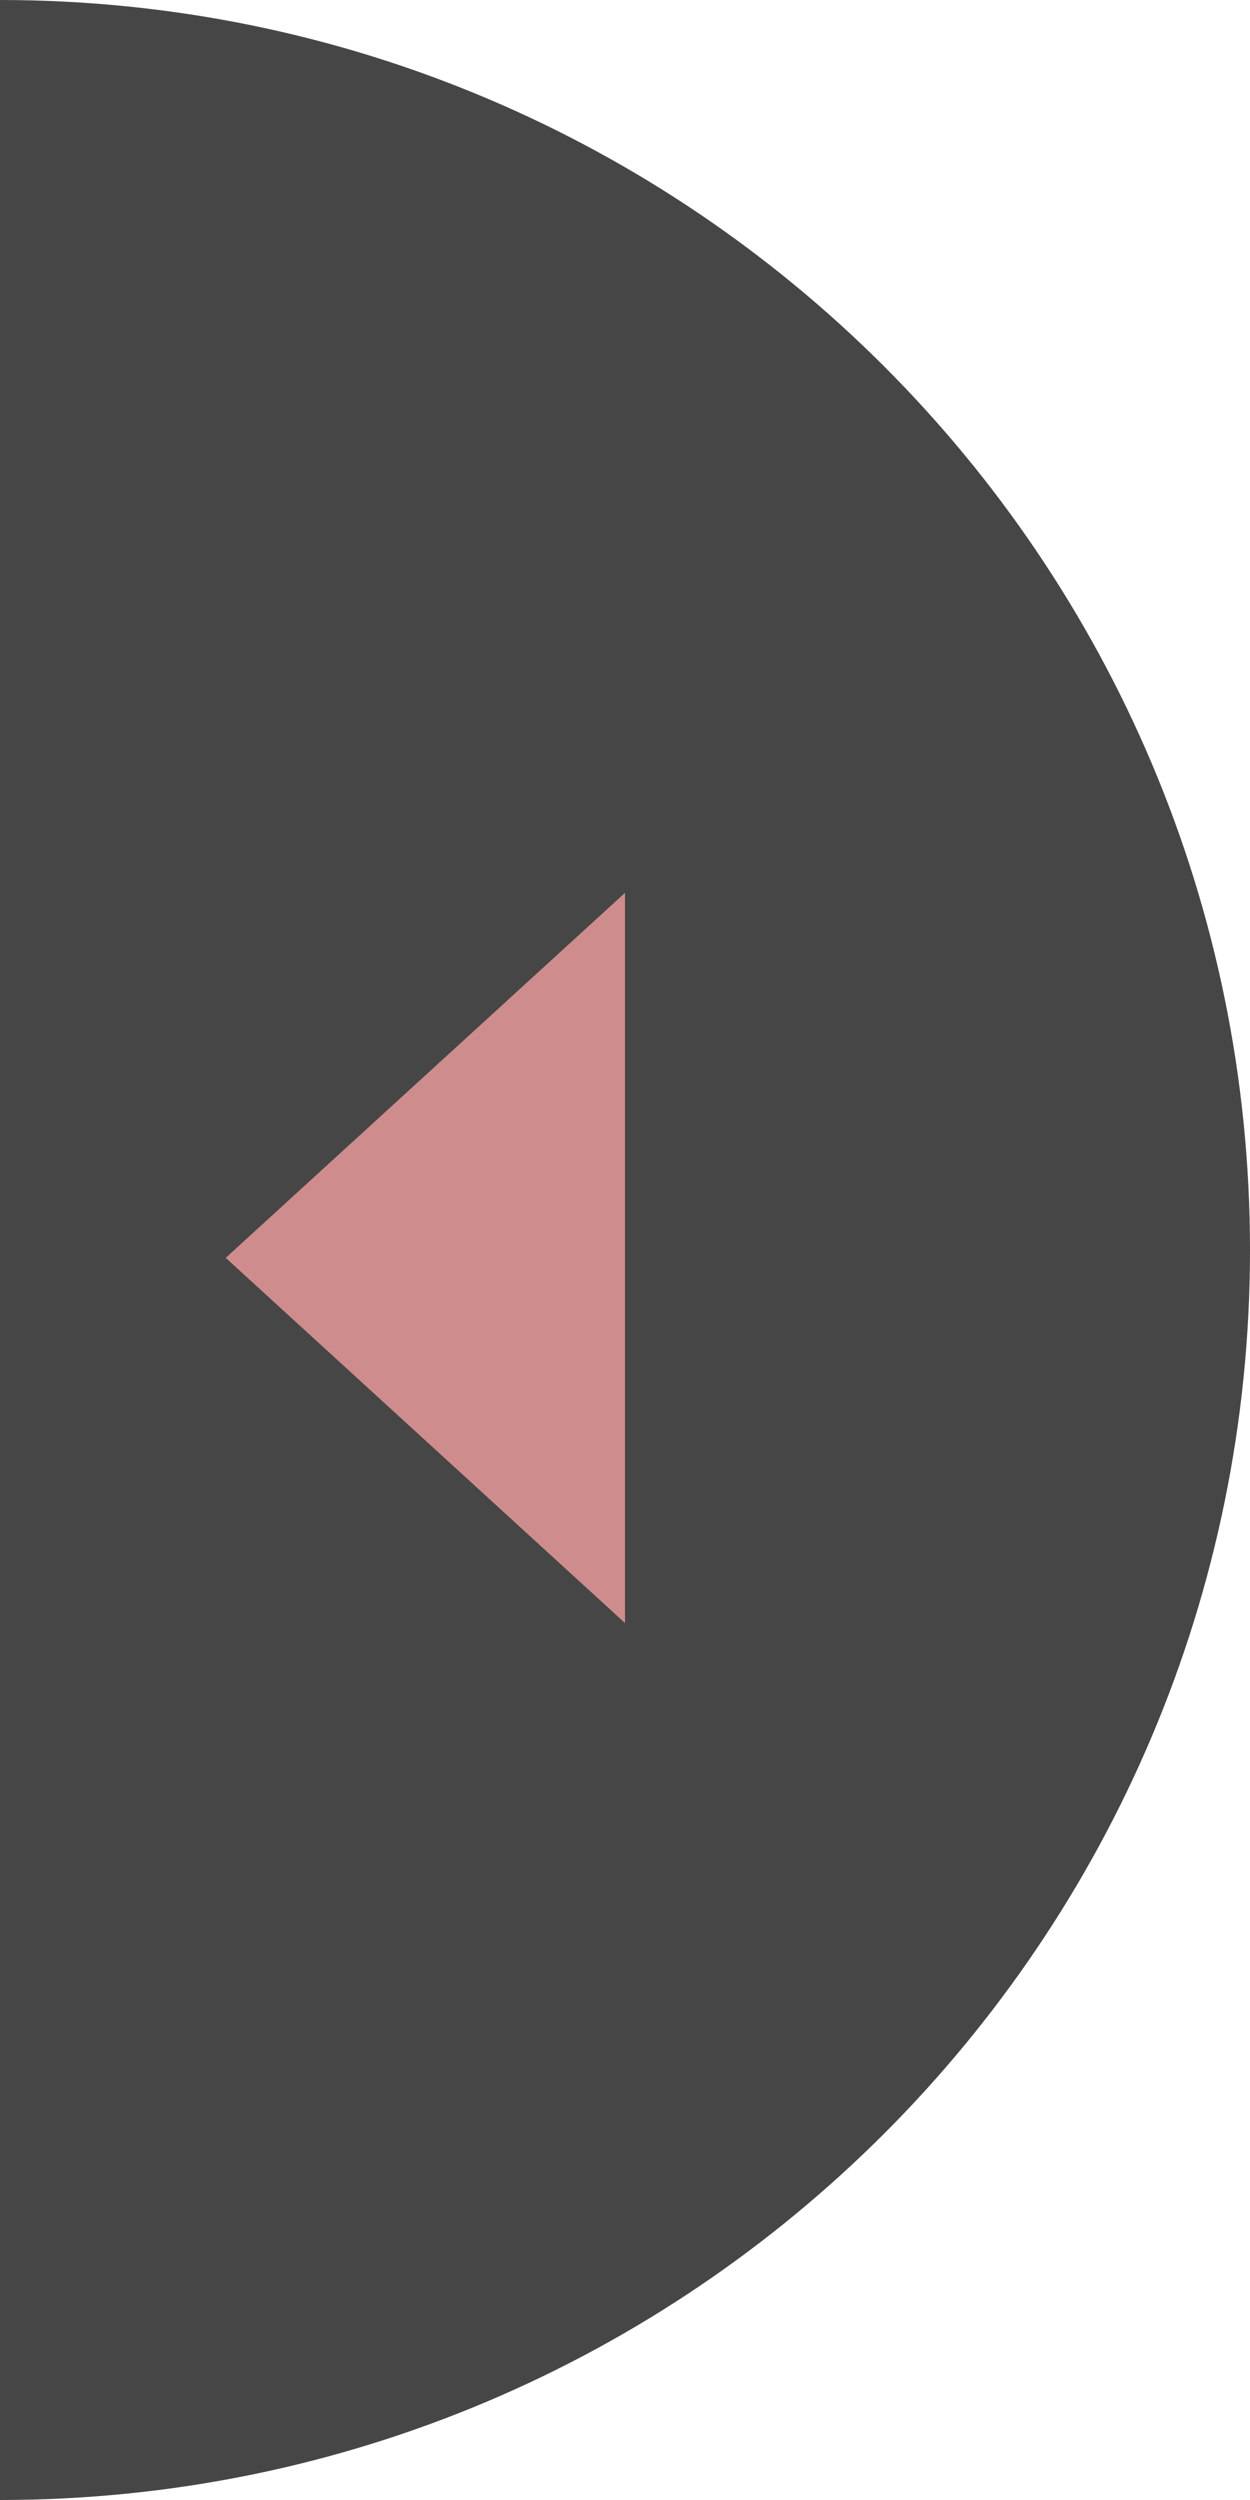
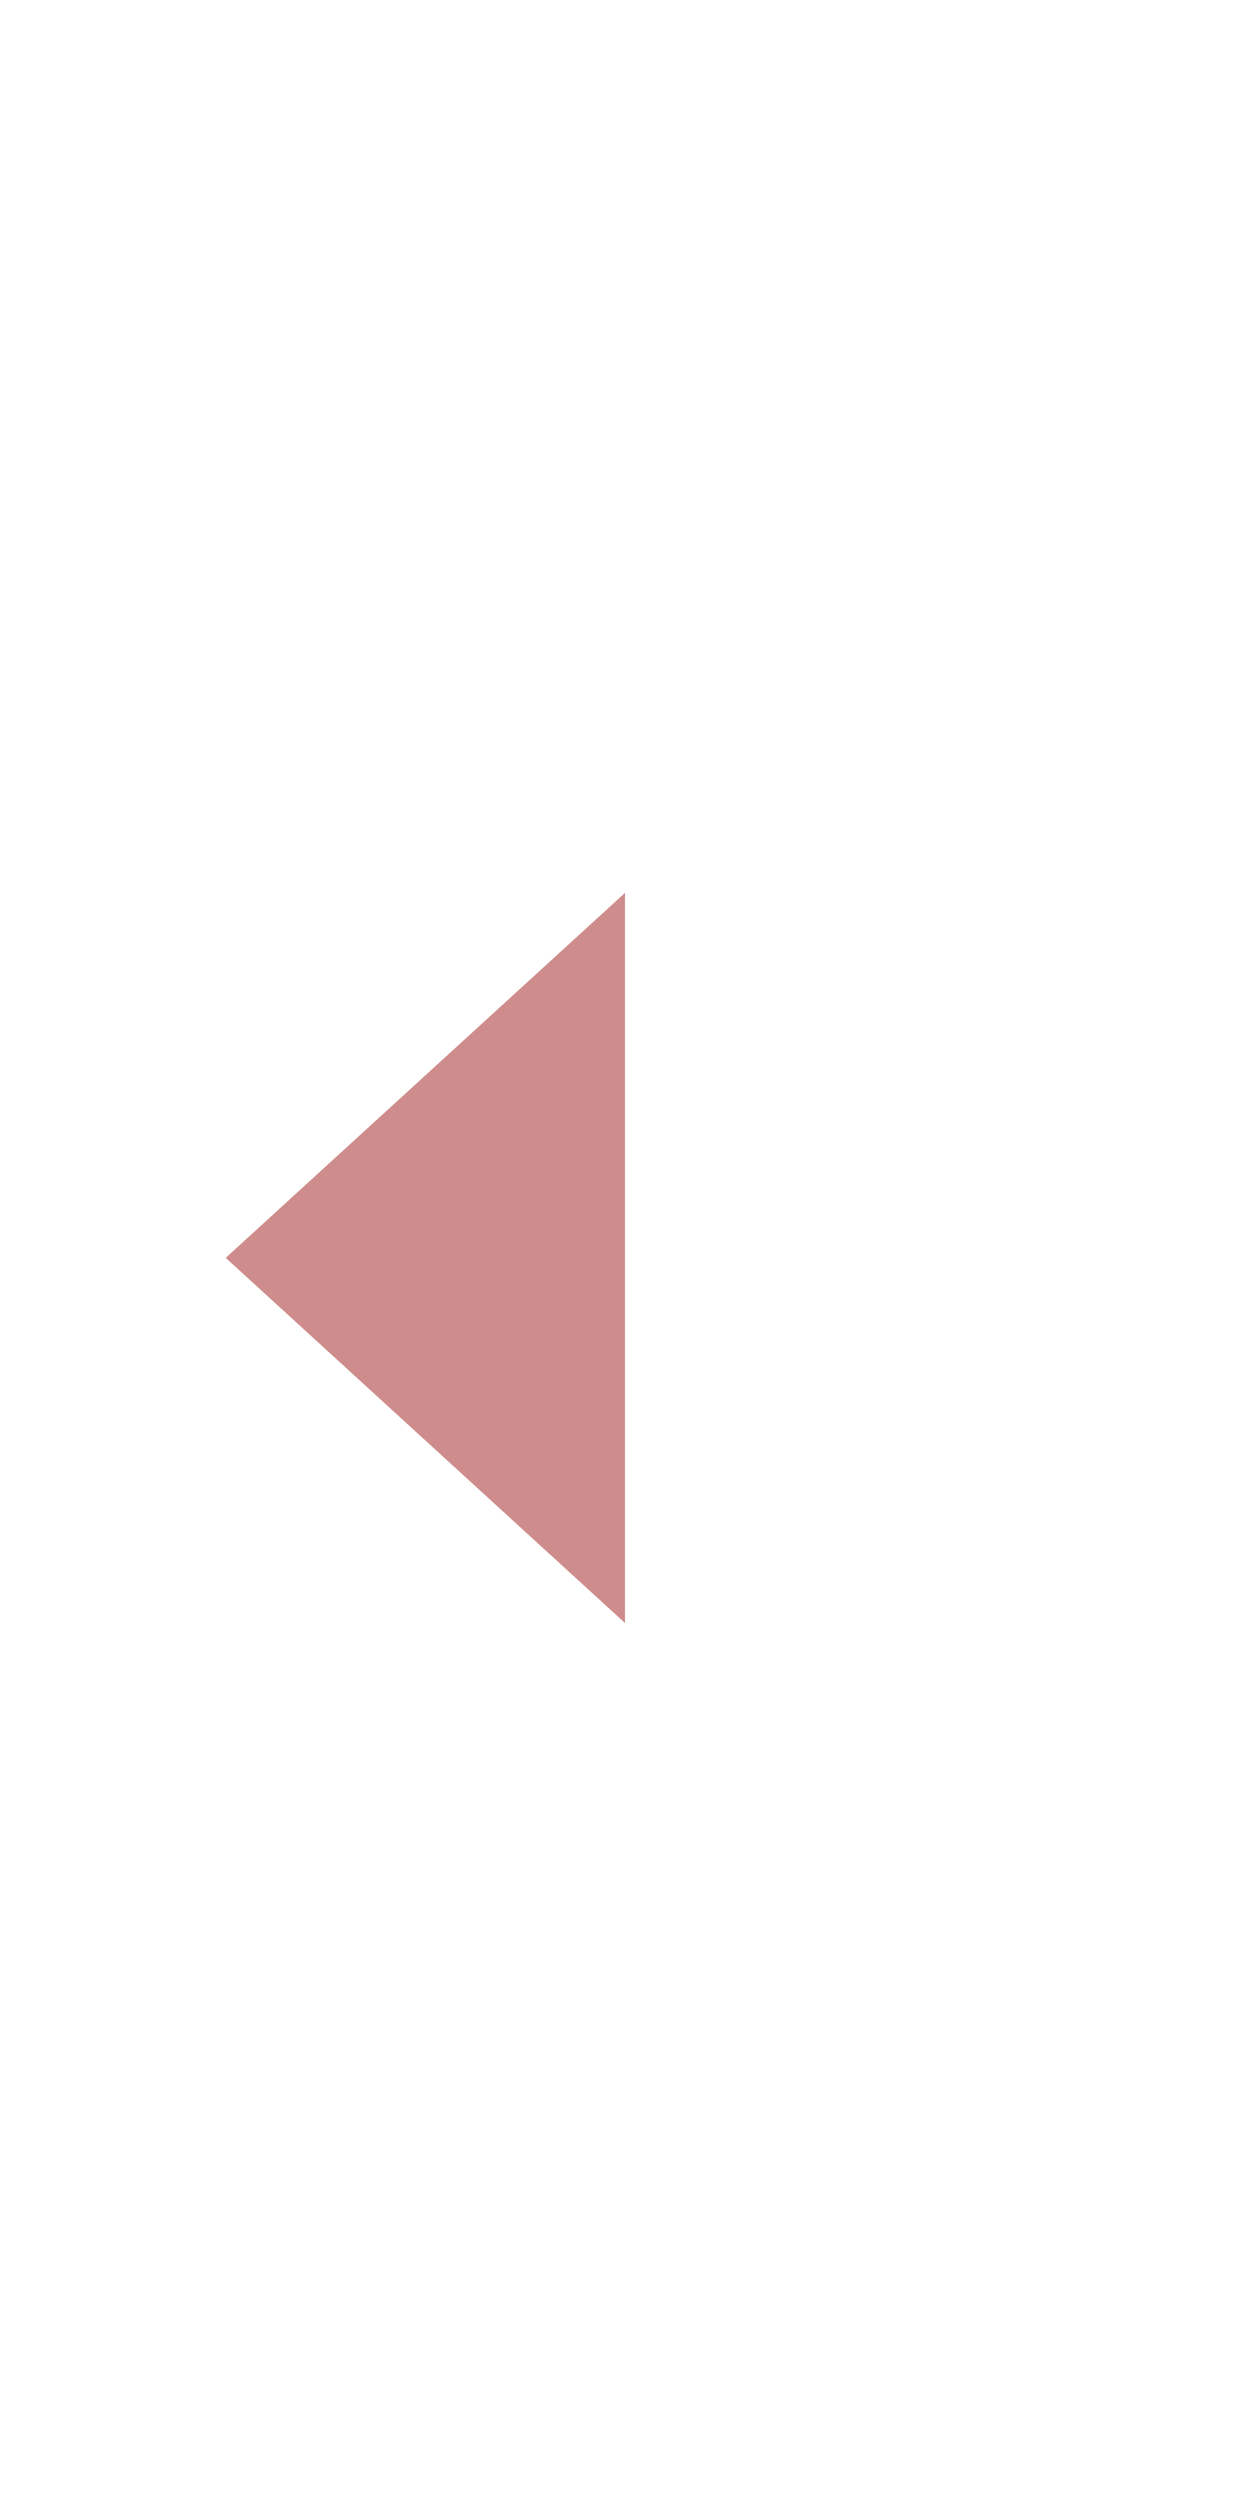
<svg xmlns="http://www.w3.org/2000/svg" id="_レイヤー_2" viewBox="0 0 70 140">
  <g id="PARTS">
    <g id="ico_prev_02">
-       <path d="M0,0c38.66,0,70,31.34,70,70S38.66,140,0,140" style="fill:#464646;" />
      <polygon points="12.64 70.44 35 90.89 35 50 12.64 70.44" style="fill:#ce8d8c;" />
    </g>
  </g>
</svg>